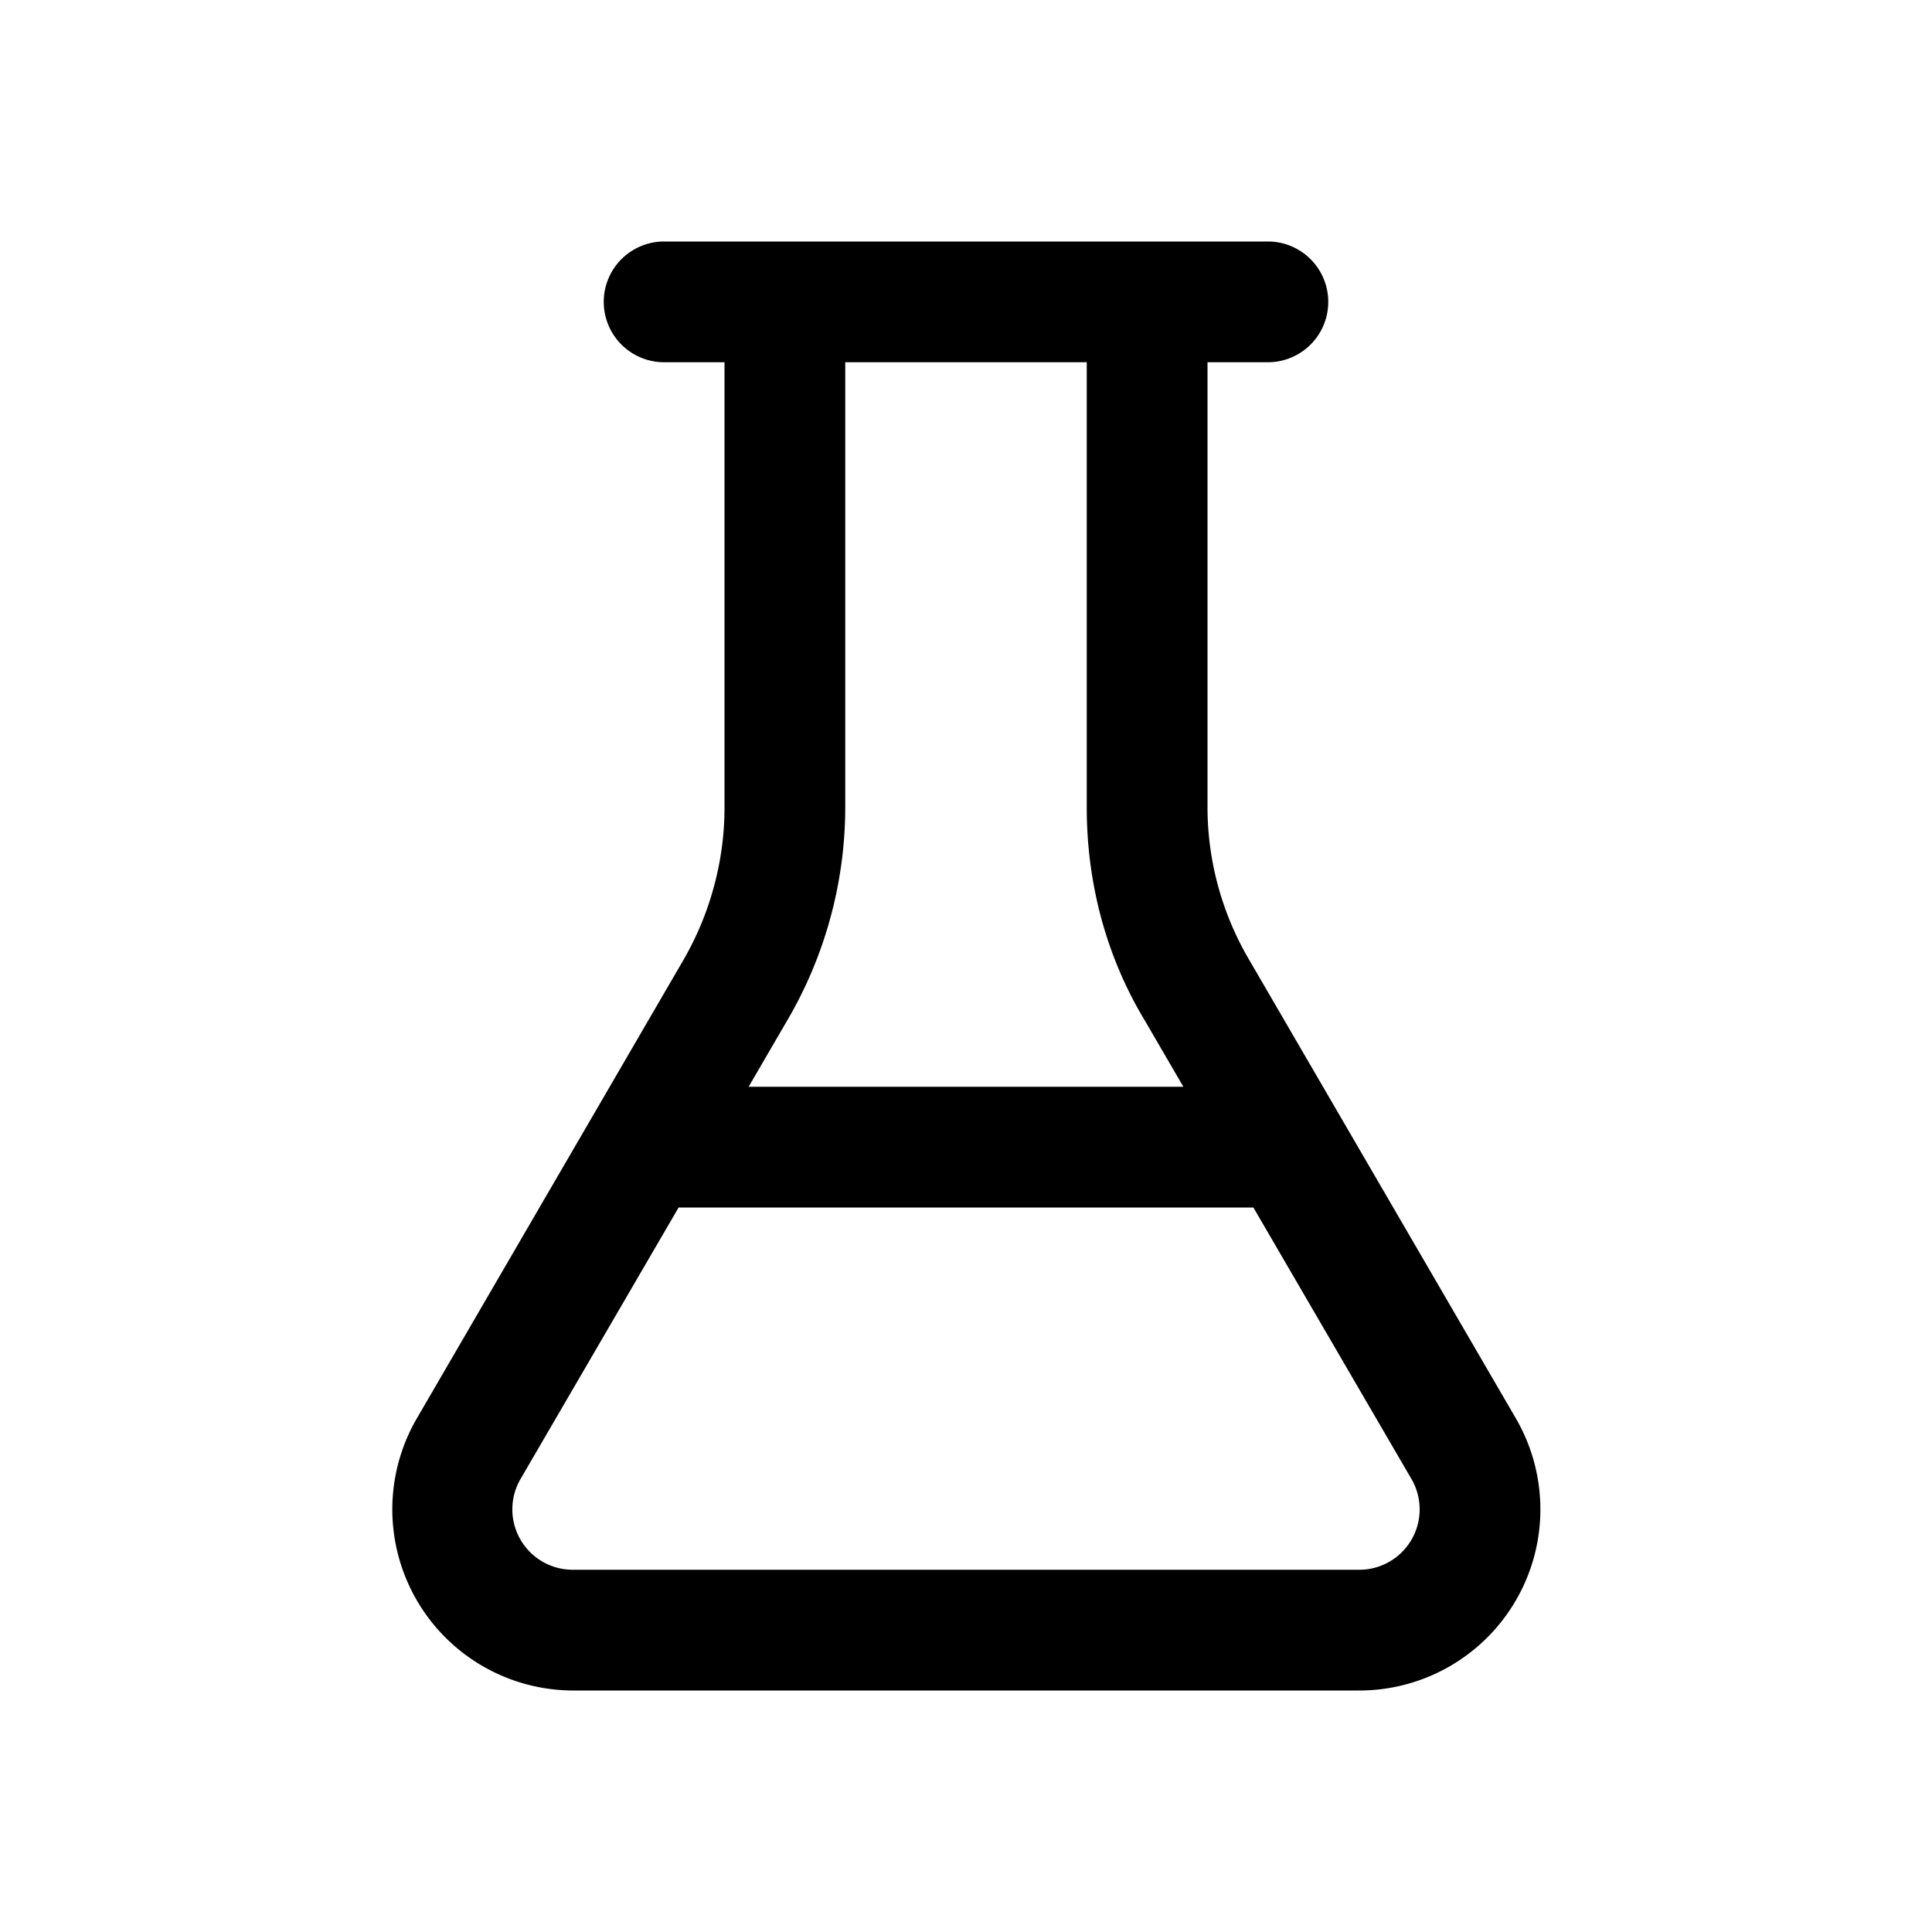
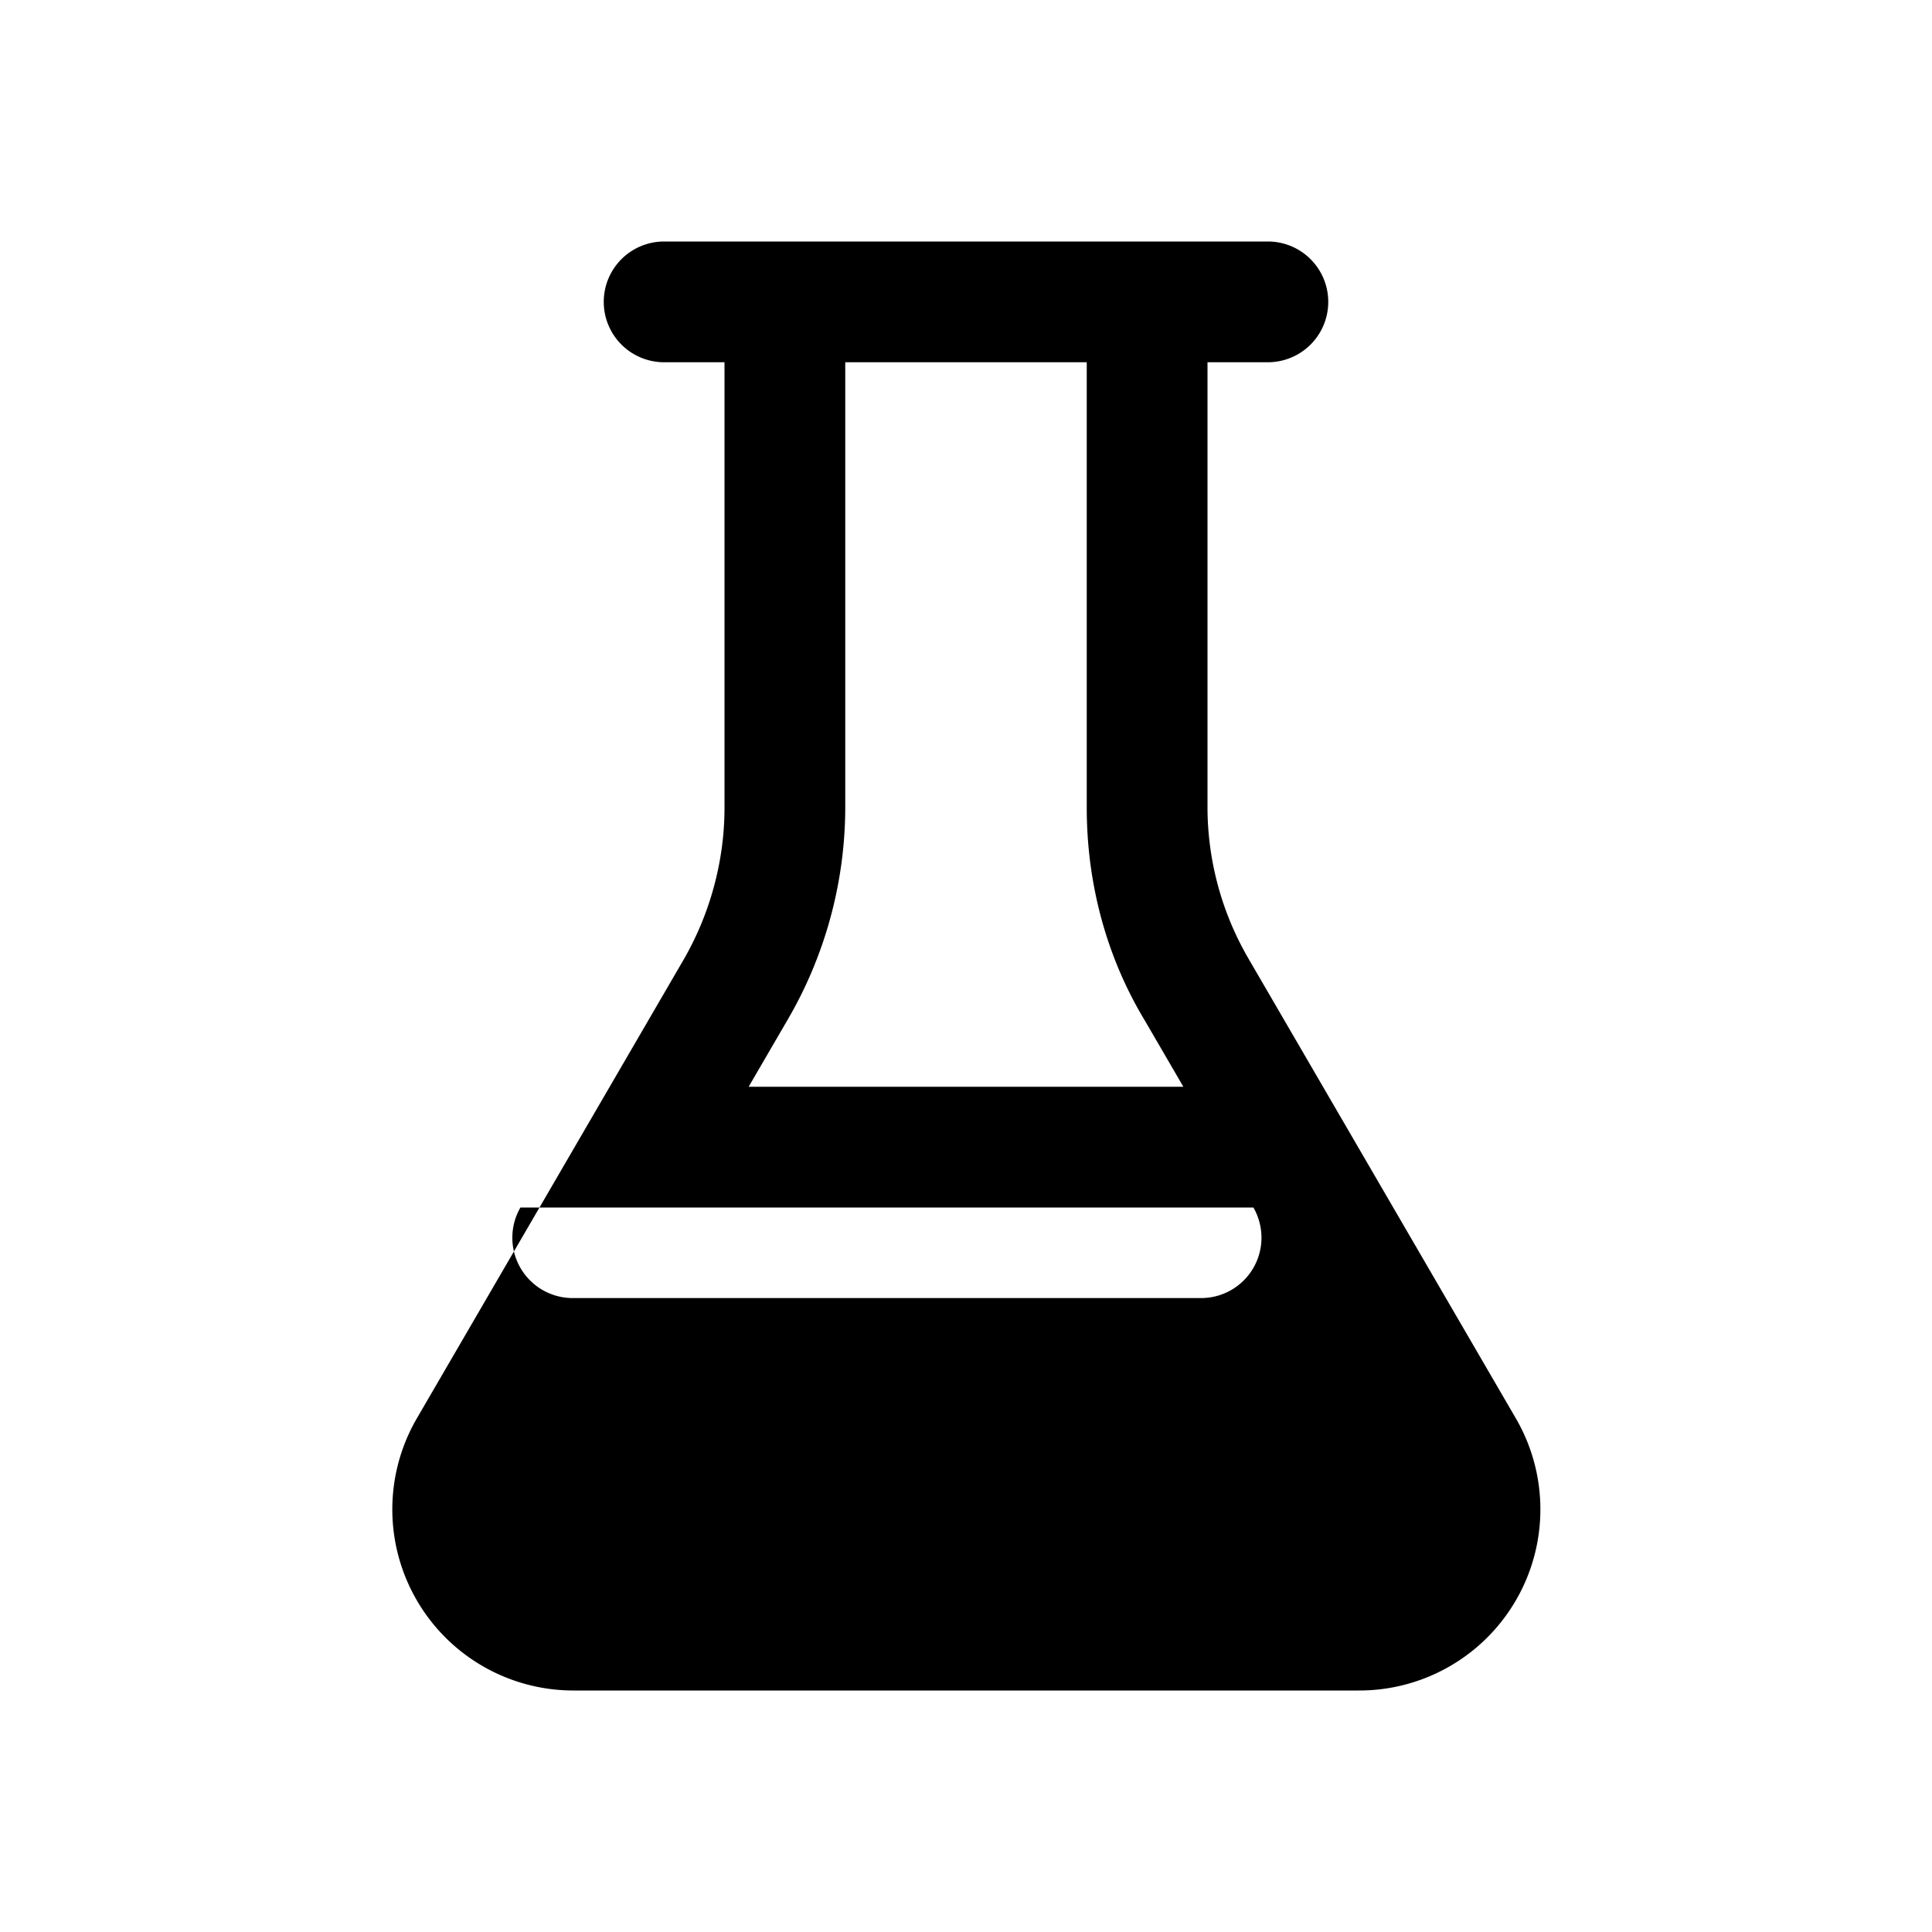
<svg xmlns="http://www.w3.org/2000/svg" width="16" height="16" viewBox="0 0 16 16">
-   <path d="M5.5 3H6v3.69c0 .44-.12.88-.34 1.26l-2.21 3.8A1.5 1.5 0 0 0 4.75 14h6.5a1.5 1.5 0 0 0 1.3-2.26l-2.21-3.8A2.5 2.5 0 0 1 10 6.7V3h.5a.5.5 0 0 0 0-1h-5a.5.5 0 0 0 0 1ZM7 6.69V3h2v3.69c0 .62.16 1.23.48 1.76L9.8 9H6.2l.32-.55A3.5 3.5 0 0 0 7 6.7ZM5.62 10h4.76l1.31 2.25a.5.5 0 0 1-.43.75H4.74a.5.5 0 0 1-.43-.75L5.62 10Z" />
+   <path d="M5.5 3H6v3.69c0 .44-.12.88-.34 1.26l-2.21 3.8A1.5 1.5 0 0 0 4.75 14h6.5a1.5 1.5 0 0 0 1.3-2.26l-2.21-3.8A2.5 2.5 0 0 1 10 6.7V3h.5a.5.5 0 0 0 0-1h-5a.5.5 0 0 0 0 1ZM7 6.69V3h2v3.69c0 .62.16 1.23.48 1.76L9.8 9H6.2l.32-.55A3.5 3.5 0 0 0 7 6.7ZM5.62 10h4.76a.5.5 0 0 1-.43.75H4.74a.5.5 0 0 1-.43-.75L5.62 10Z" />
</svg>